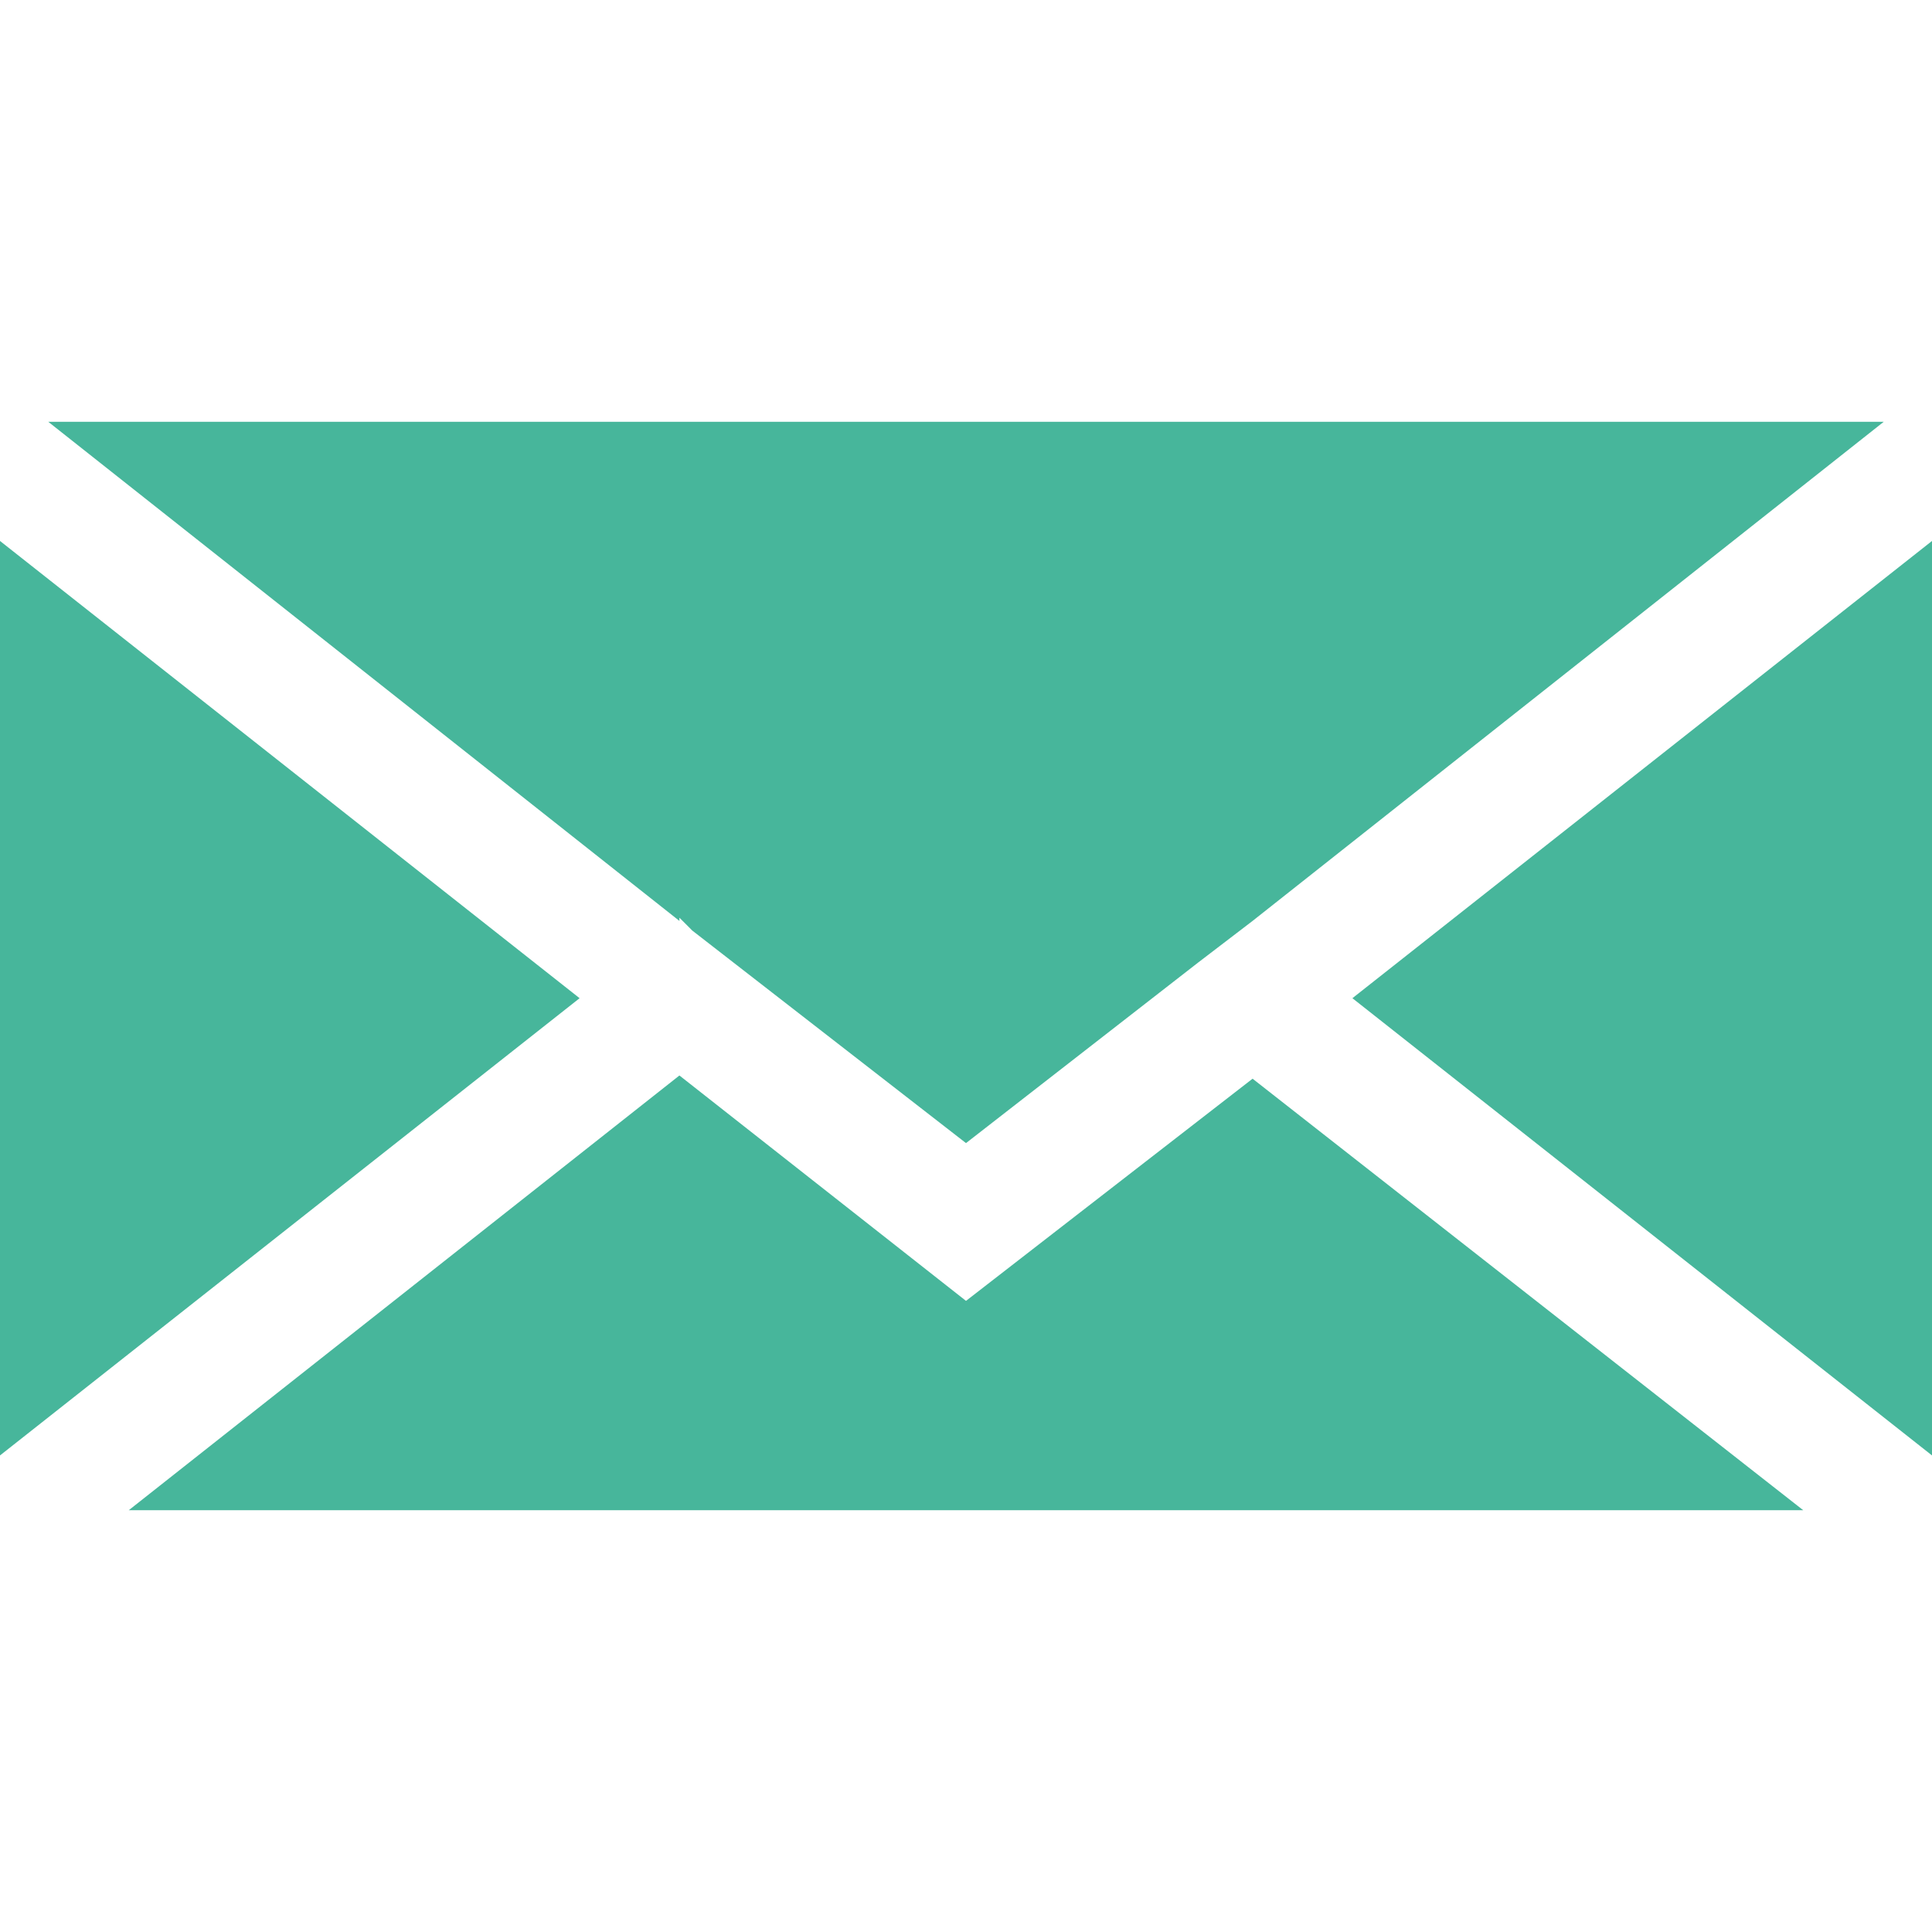
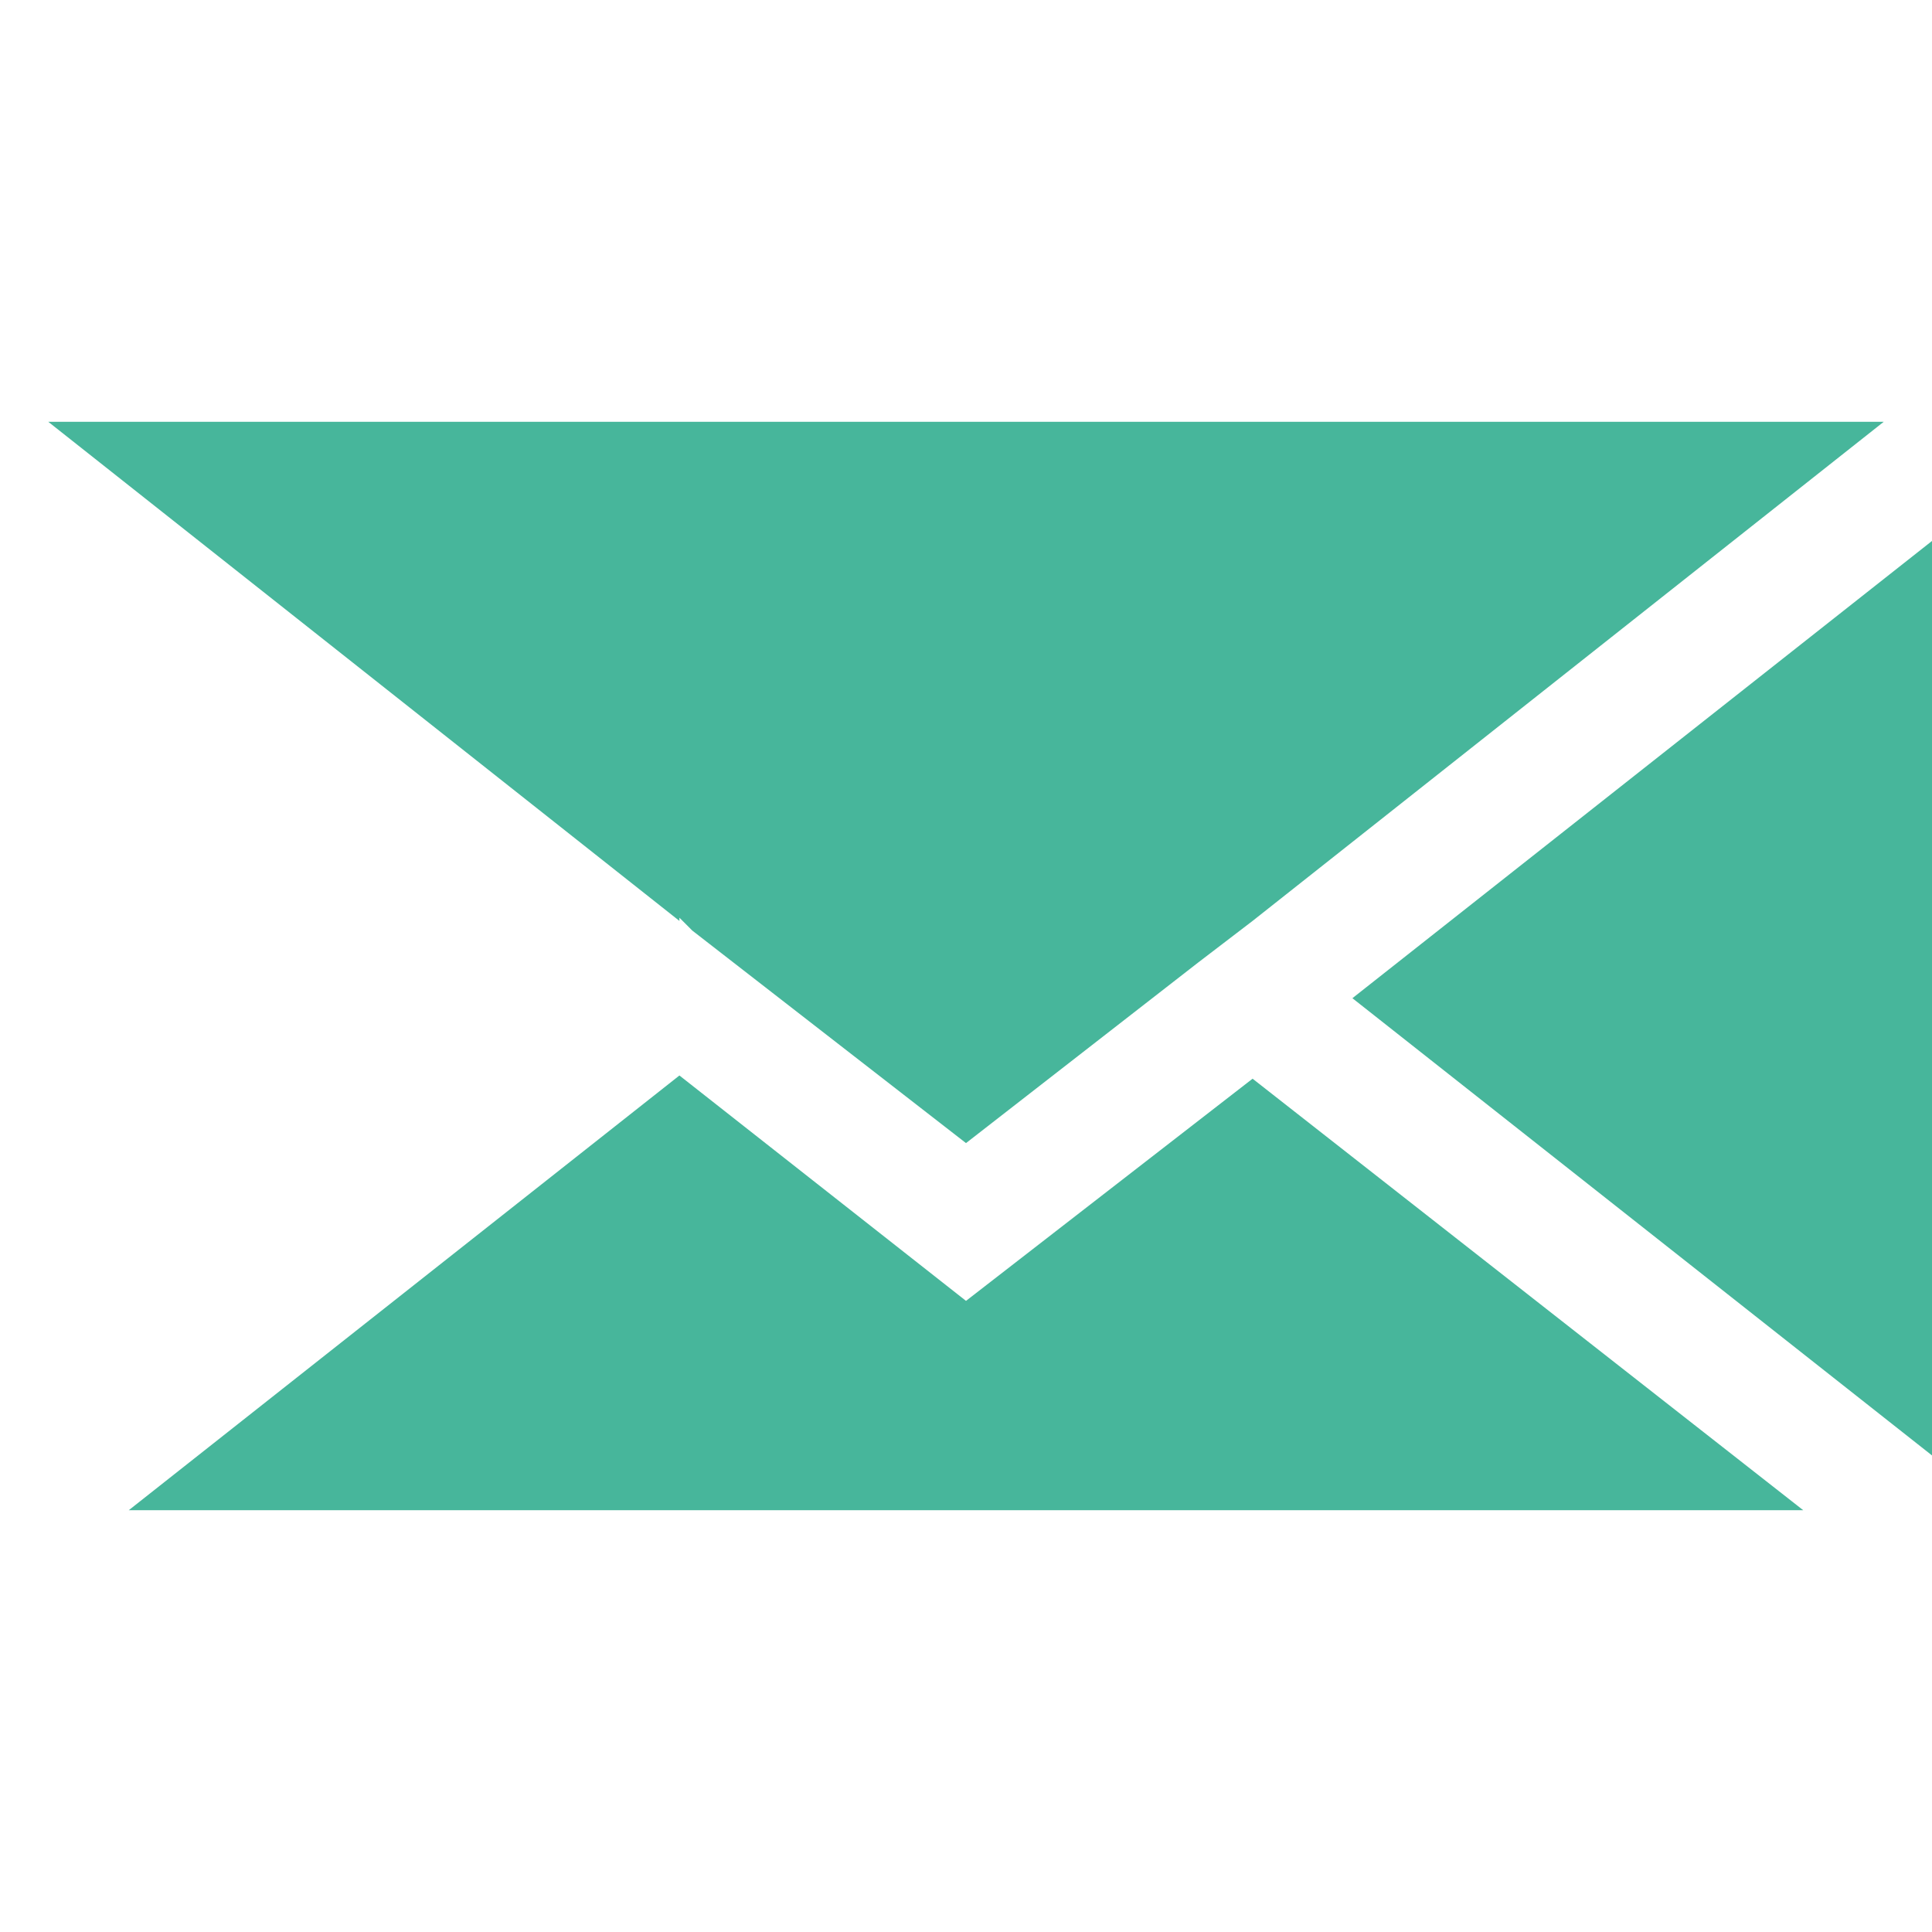
<svg xmlns="http://www.w3.org/2000/svg" version="1.1" id="Ebene_1" x="0px" y="0px" viewBox="0 0 60 60" style="enable-background:new 0 0 60 60;" xml:space="preserve">
  <style type="text/css">
	.st0{fill:#47B69B;}
	.st1{fill:none;}
</style>
  <g>
-     <polygon class="st0" points="18,31 0,45.2 0,16.8  " />
    <polygon class="st0" points="21.1,33.4 30,40.4 38.9,33.5 56,46.9 4,46.9  " />
    <polygon class="st0" points="42,31 60,16.8 60,45.2  " />
    <polygon class="st0" points="38.9,28.6 38.9,28.6 37.2,29.9 30,35.5 21.5,28.9 21.1,28.5 21.1,28.6 1.5,13.1 58.5,13.1  " />
  </g>
-   <rect class="st1" width="60" height="60" />
</svg>